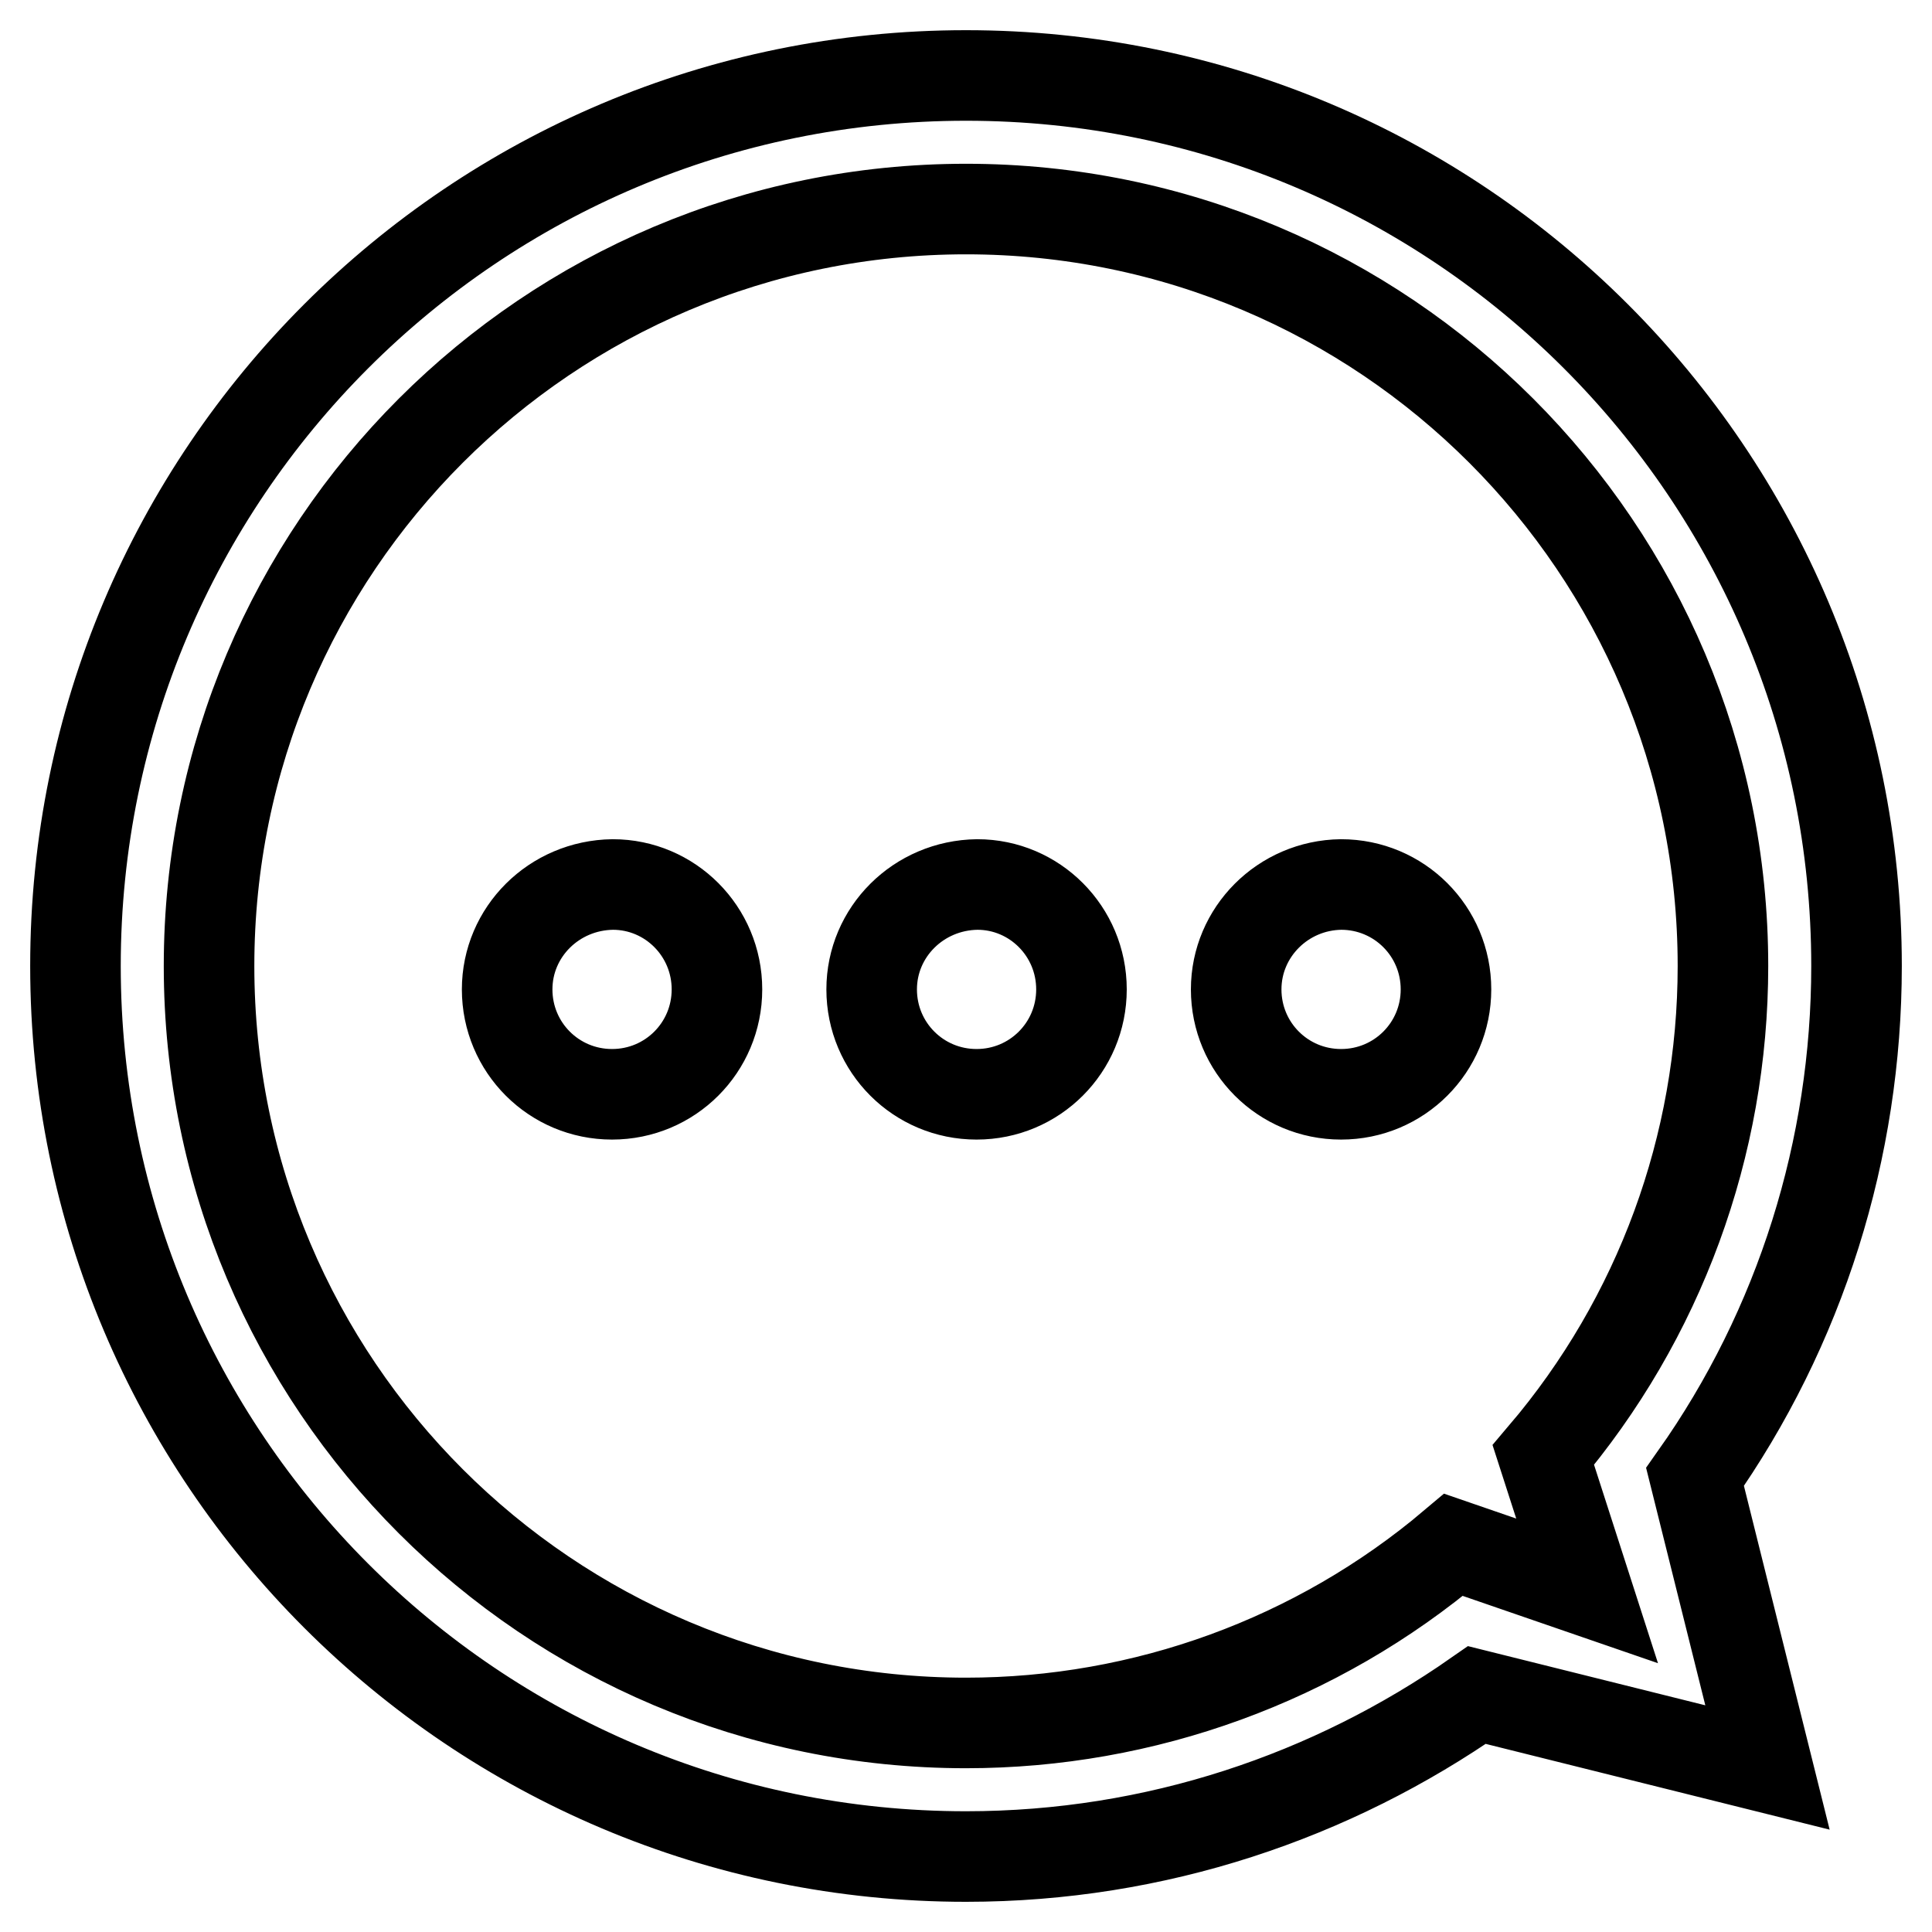
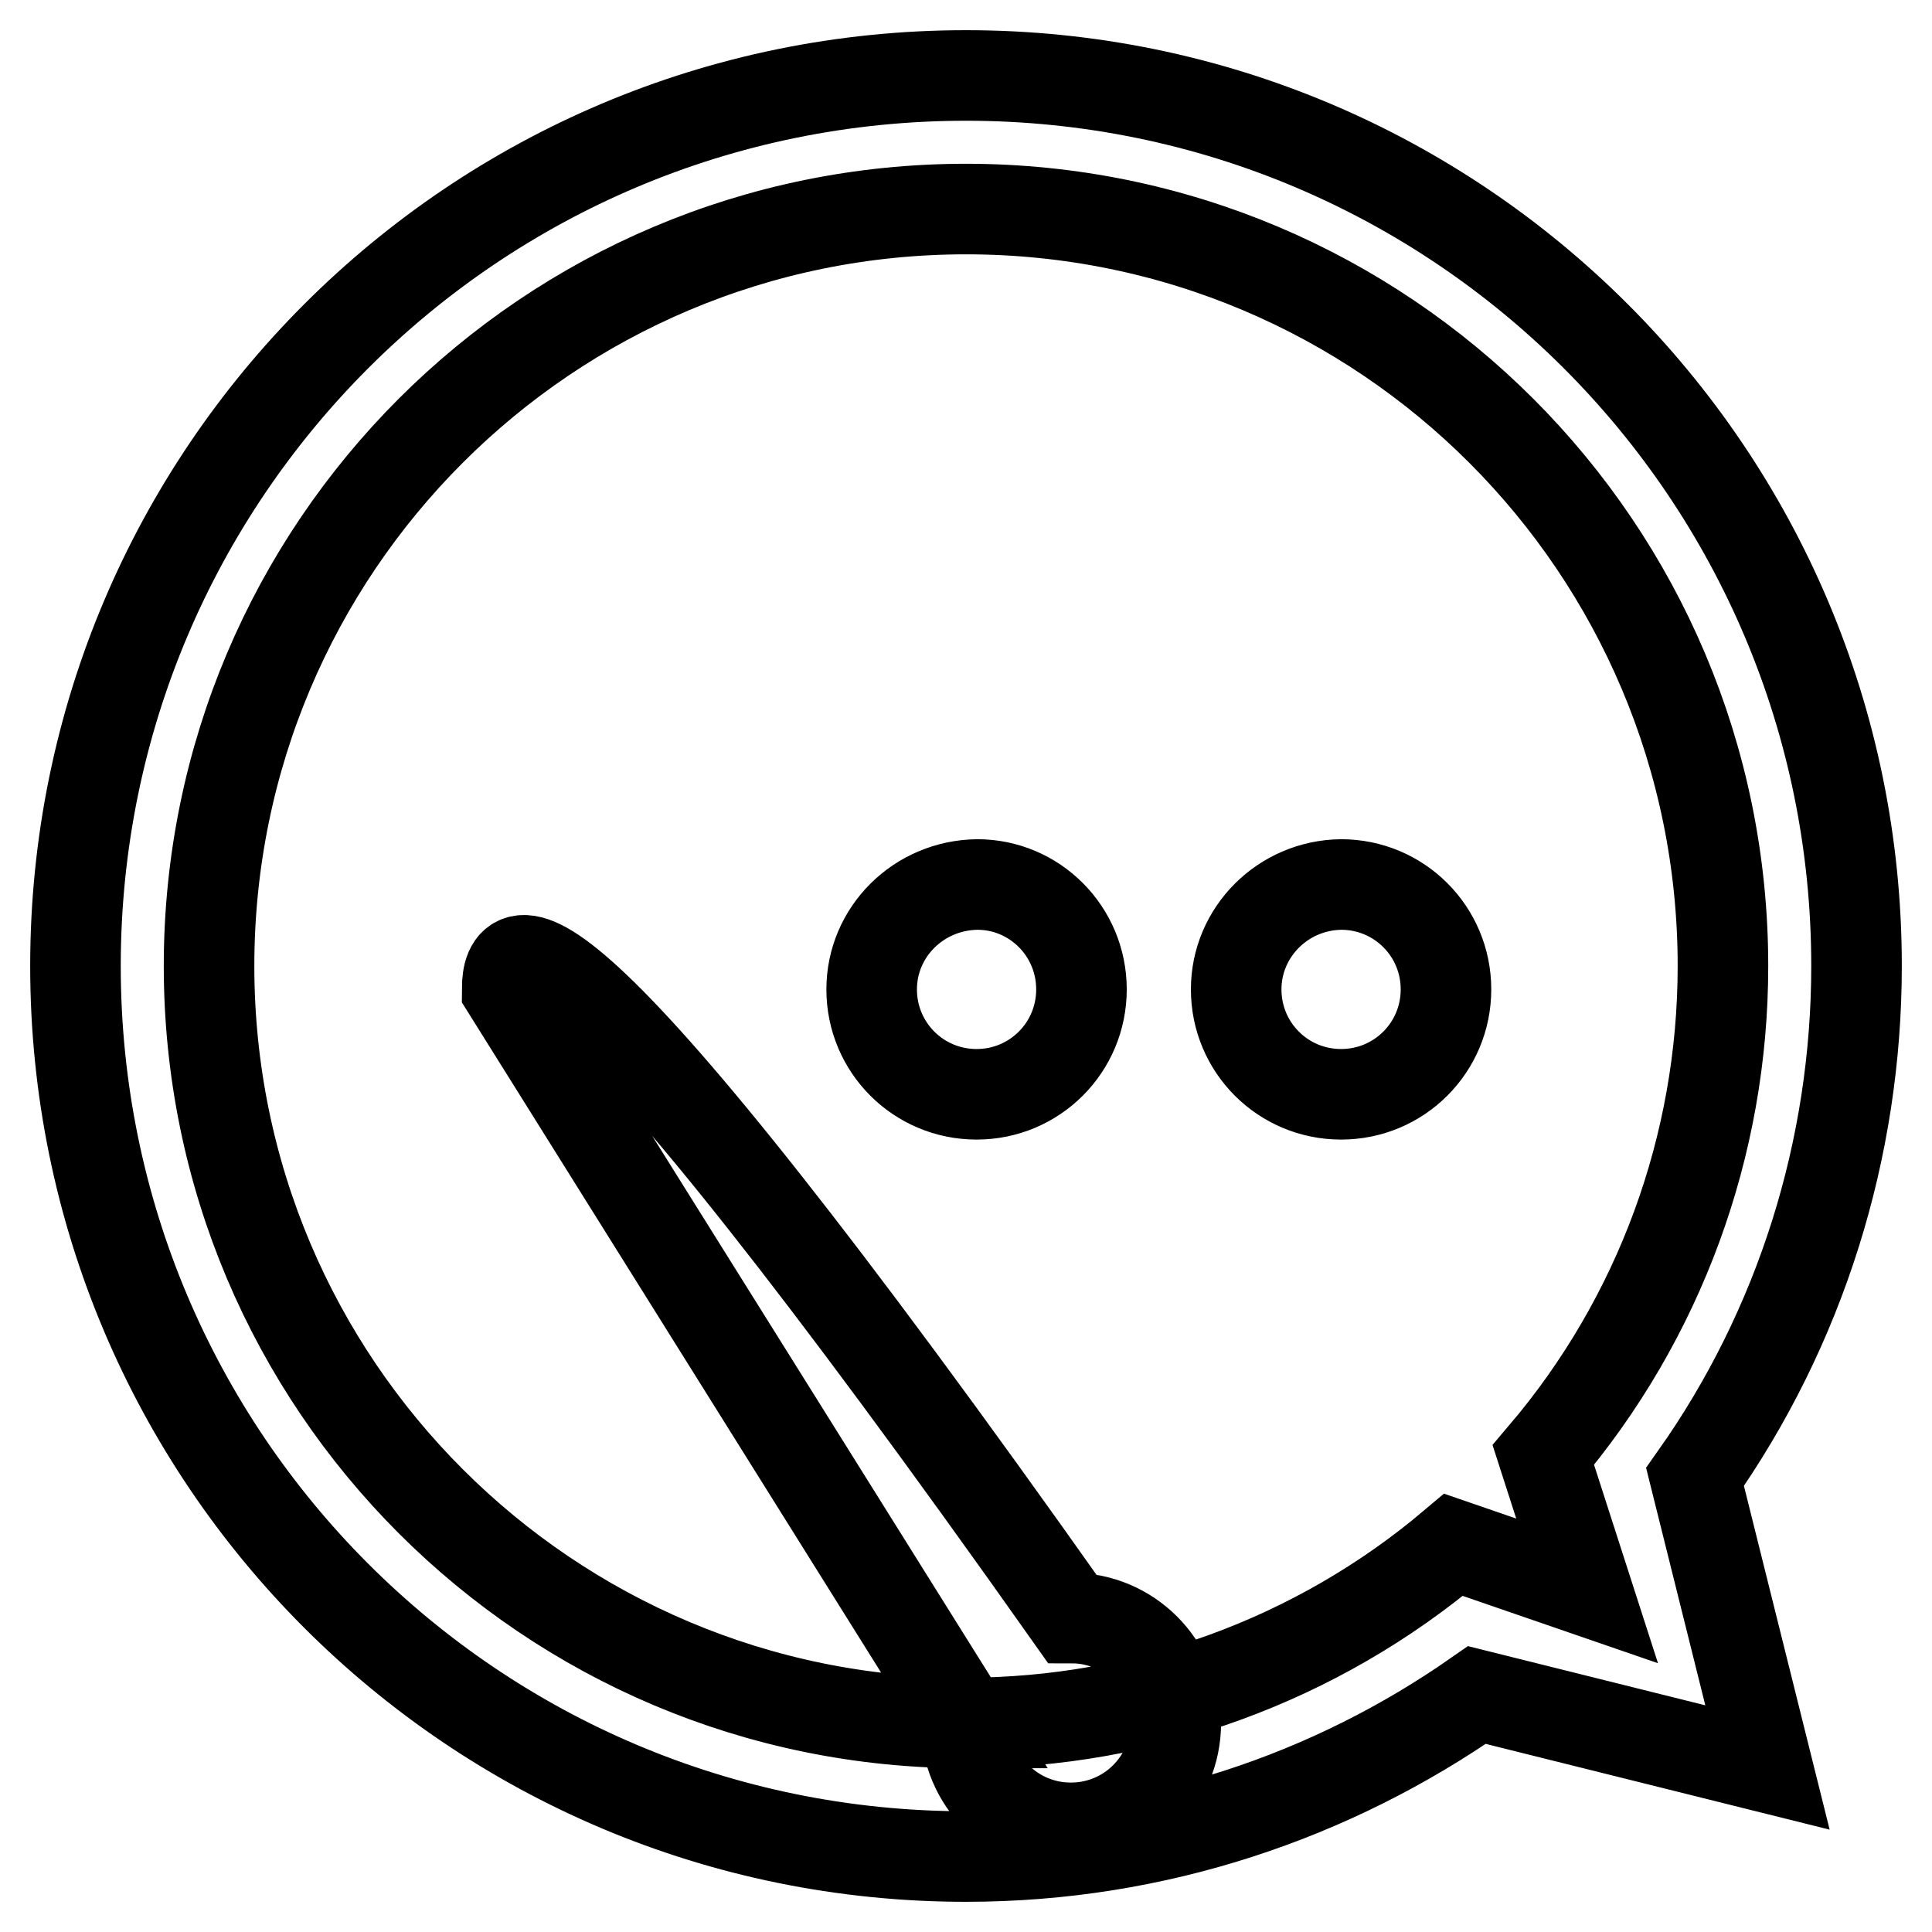
<svg xmlns="http://www.w3.org/2000/svg" version="1.1" x="0px" y="0px" viewBox="0 0 256 256" enable-background="new 0 0 256 256" xml:space="preserve">
  <g>
-     <path stroke-width="12" fill-opacity="0" stroke="#000000" d="M128,10C62.8,10,10,62.8,10,128c0,65.2,52.8,118,118,118c25.2,0,48.5-8,67.7-21.4l38.5,9.6l-9.6-38.5 c14-19.8,21.4-43.5,21.4-67.7C246,62.8,193.2,10,128,10 M128,228.3c-55.4,0-100.3-44.9-100.3-100.3C27.7,72.6,72.6,27.7,128,27.7 c55.4,0,100.3,44.9,100.3,100.3c0,23.8-8.4,46.7-23.8,64.8l5.8,18l-17.7-6.1C174.5,220,151.6,228.3,128,228.3 M67.2,131.1 c0,7.7,6.2,13.9,13.9,13.9c7.7,0,13.9-6.2,13.9-13.9c0-7.7-6.2-13.9-13.8-13.9C73.4,117.3,67.2,123.5,67.2,131.1 C67.2,131.1,67.2,131.1,67.2,131.1z M115.5,131.1c0,7.7,6.2,13.9,13.9,13.9c7.7,0,13.9-6.2,13.9-13.9c0-7.7-6.2-13.9-13.8-13.9 C121.7,117.3,115.5,123.5,115.5,131.1C115.5,131.1,115.5,131.1,115.5,131.1z M163.8,131.1c0,7.7,6.2,13.9,13.9,13.9 c7.7,0,13.9-6.2,13.9-13.9c0-7.7-6.2-13.9-13.9-13.9C170,117.3,163.8,123.5,163.8,131.1z" />
+     <path stroke-width="12" fill-opacity="0" stroke="#000000" d="M128,10C62.8,10,10,62.8,10,128c0,65.2,52.8,118,118,118c25.2,0,48.5-8,67.7-21.4l38.5,9.6l-9.6-38.5 c14-19.8,21.4-43.5,21.4-67.7C246,62.8,193.2,10,128,10 M128,228.3c-55.4,0-100.3-44.9-100.3-100.3C27.7,72.6,72.6,27.7,128,27.7 c55.4,0,100.3,44.9,100.3,100.3c0,23.8-8.4,46.7-23.8,64.8l5.8,18l-17.7-6.1C174.5,220,151.6,228.3,128,228.3 c0,7.7,6.2,13.9,13.9,13.9c7.7,0,13.9-6.2,13.9-13.9c0-7.7-6.2-13.9-13.8-13.9C73.4,117.3,67.2,123.5,67.2,131.1 C67.2,131.1,67.2,131.1,67.2,131.1z M115.5,131.1c0,7.7,6.2,13.9,13.9,13.9c7.7,0,13.9-6.2,13.9-13.9c0-7.7-6.2-13.9-13.8-13.9 C121.7,117.3,115.5,123.5,115.5,131.1C115.5,131.1,115.5,131.1,115.5,131.1z M163.8,131.1c0,7.7,6.2,13.9,13.9,13.9 c7.7,0,13.9-6.2,13.9-13.9c0-7.7-6.2-13.9-13.9-13.9C170,117.3,163.8,123.5,163.8,131.1z" />
  </g>
</svg>